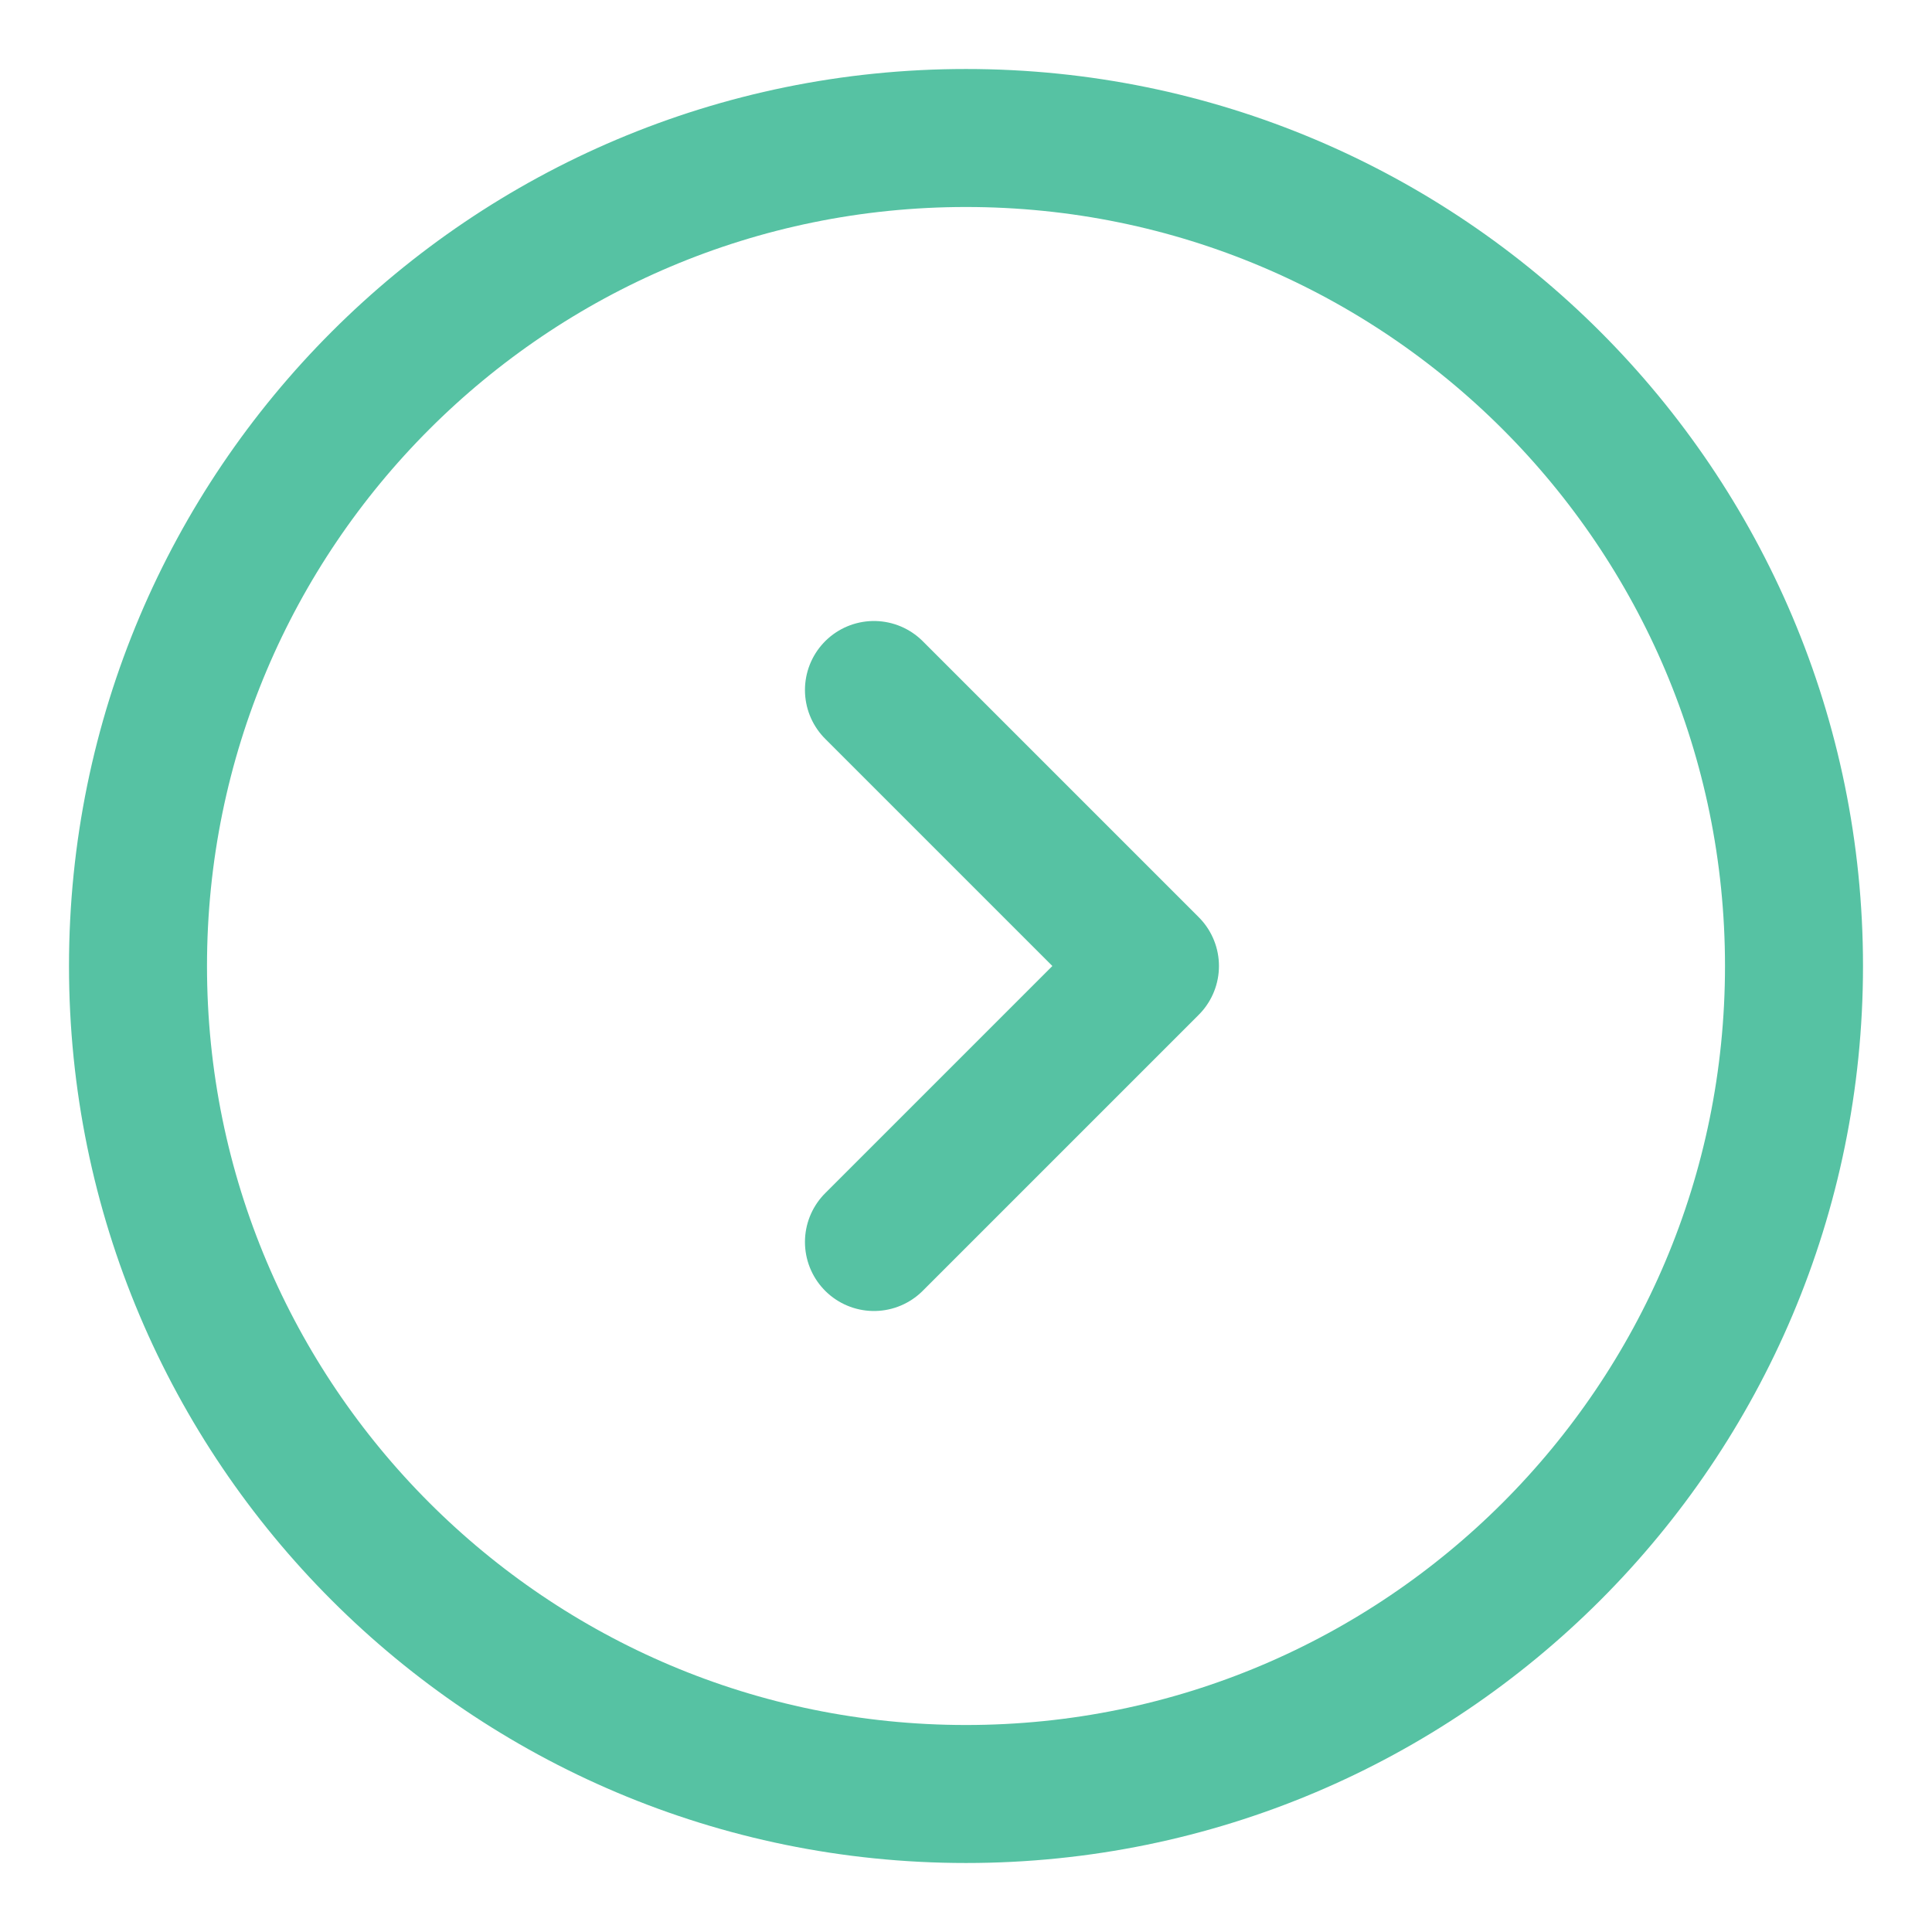
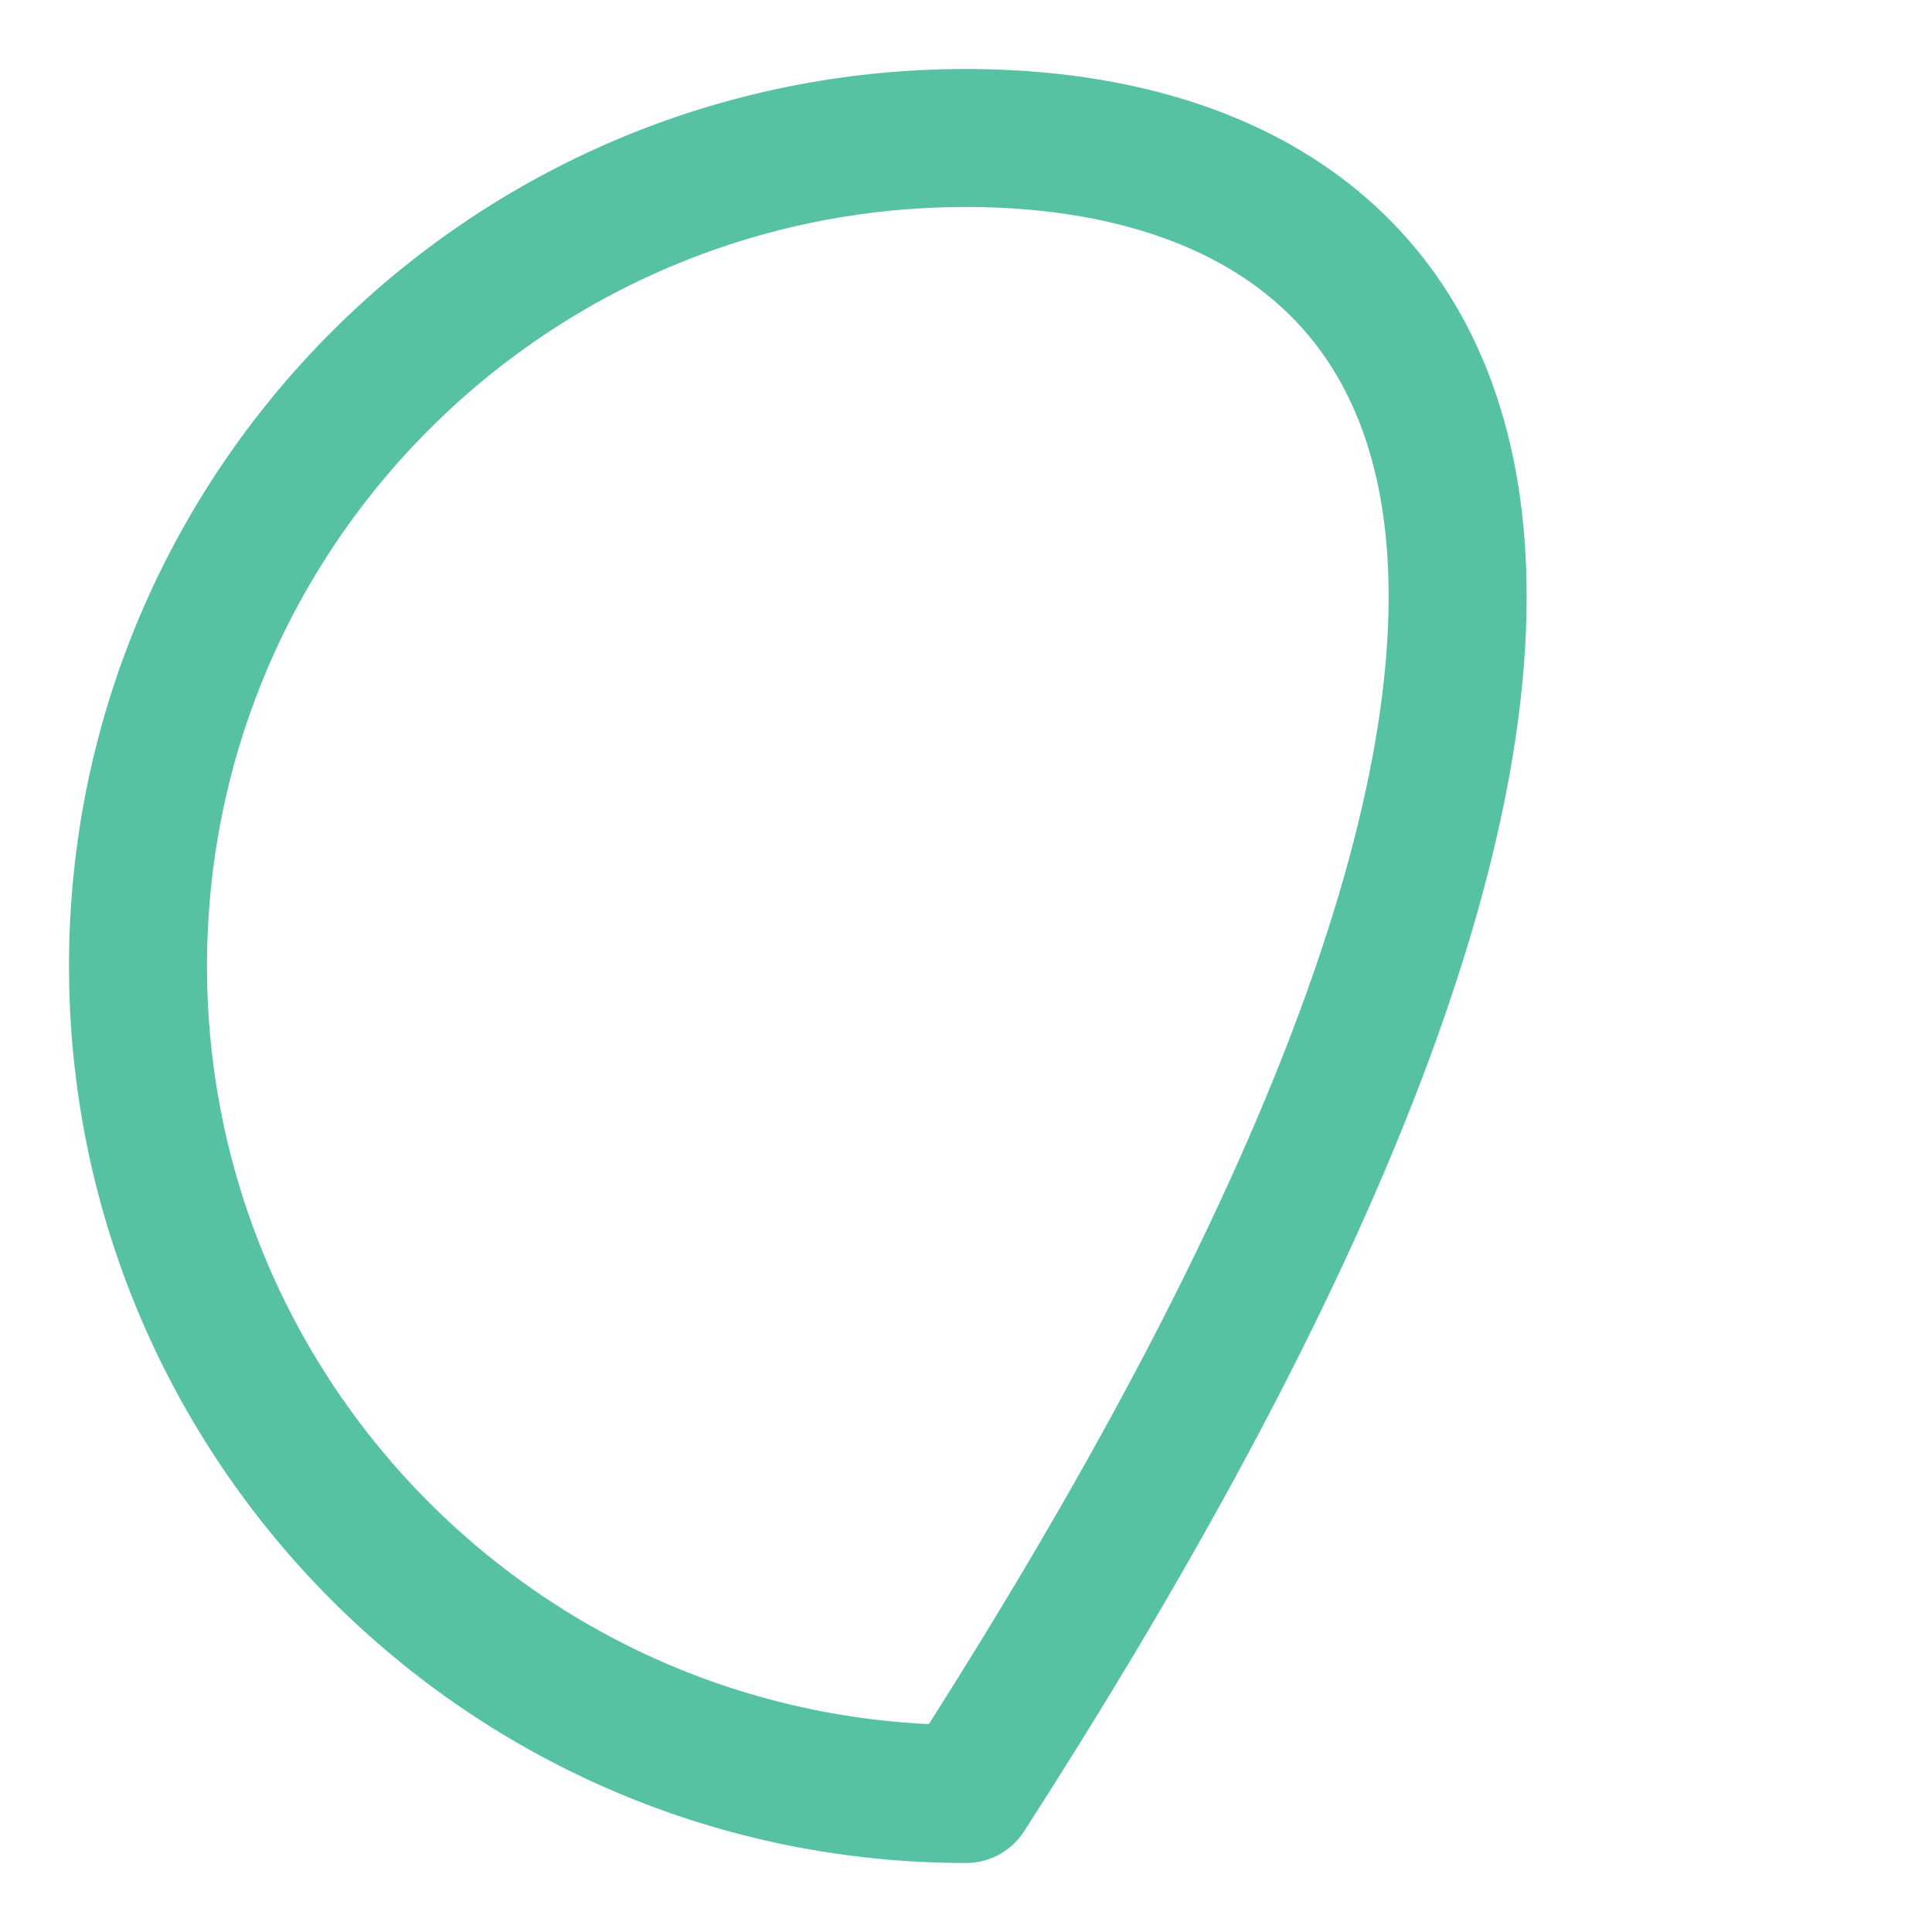
<svg xmlns="http://www.w3.org/2000/svg" width="14" height="14" viewBox="0 0 14 14" fill="none">
-   <path d="M7 13C10.314 13 13 10.314 13 7C13 3.686 10.314 1 7 1C3.686 1 1 3.686 1 7C1 10.314 3.686 13 7 13Z" stroke="#56C2A3" stroke-linecap="round" stroke-linejoin="round" />
-   <path d="M6.333 9L8.333 7L6.333 5" stroke="#56C2A3" stroke-linecap="round" stroke-linejoin="round" />
+   <path d="M7 13C13 3.686 10.314 1 7 1C3.686 1 1 3.686 1 7C1 10.314 3.686 13 7 13Z" stroke="#56C2A3" stroke-linecap="round" stroke-linejoin="round" />
</svg>